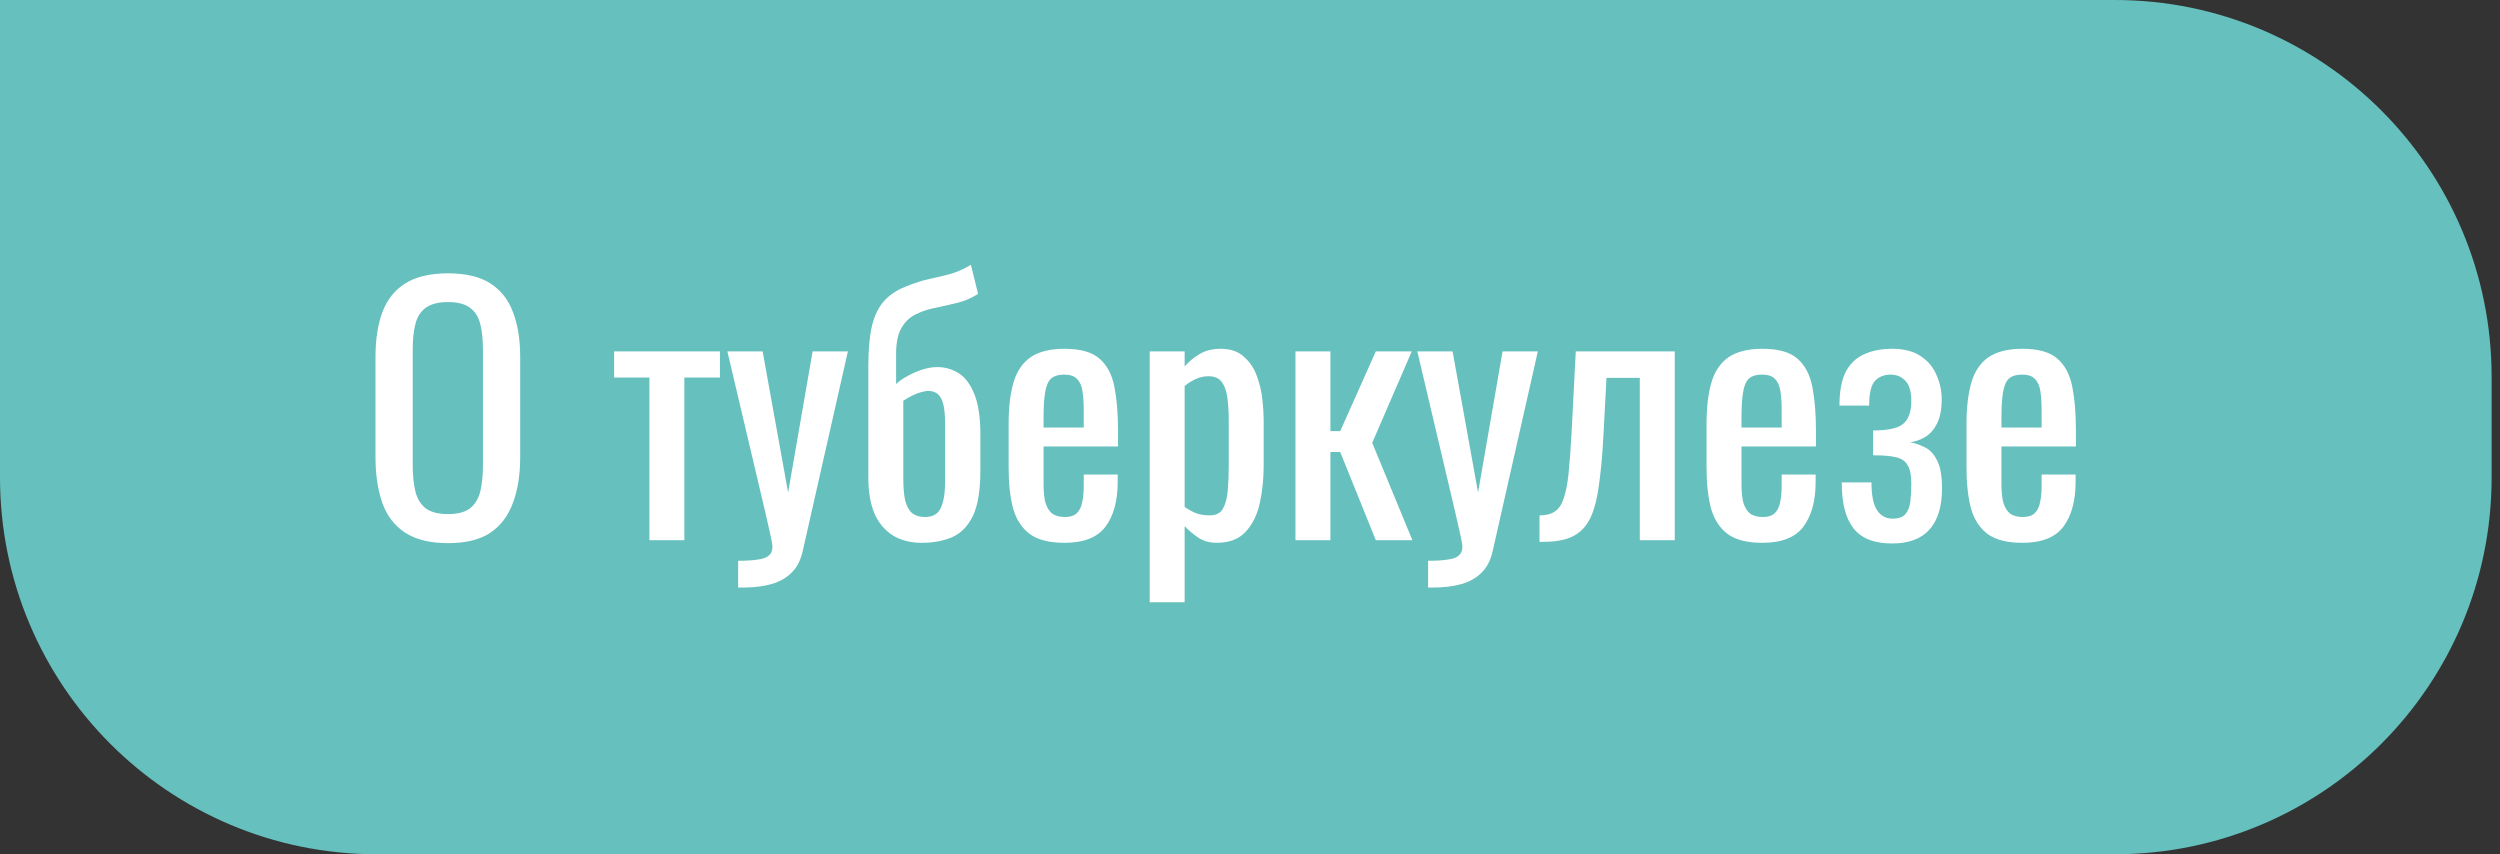
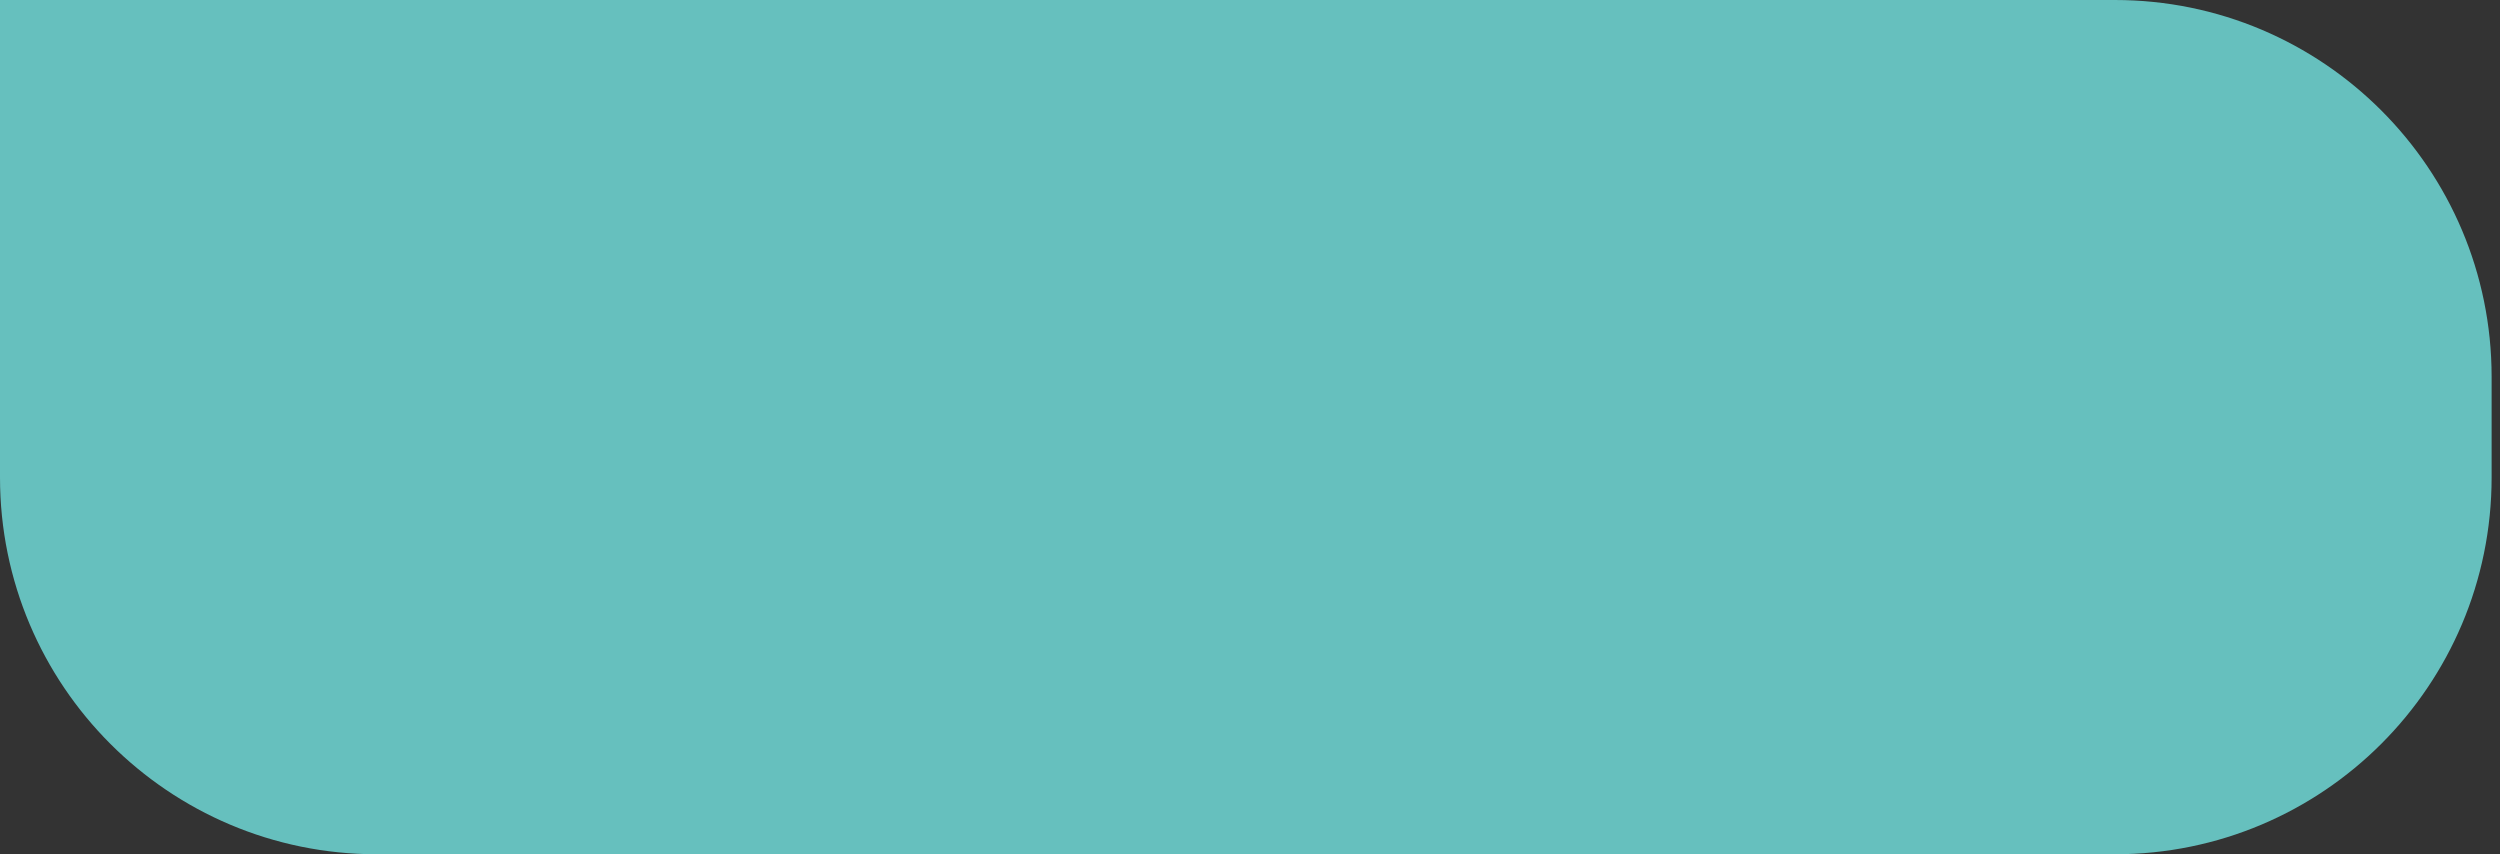
<svg xmlns="http://www.w3.org/2000/svg" width="199" height="68" viewBox="0 0 199 68" fill="none">
  <rect x="0" y="0" width="199" height="68" fill="#333333" stroke="none" />
  <path d="M0 0H168.333C184.902 0 198.333 13.431 198.333 30V38C198.333 54.569 184.902 68 168.333 68H30C13.431 68 0 54.569 0 38V0Z" fill="#66C0BE" />
-   <path d="M35.661 43.234C34.239 43.234 33.104 42.957 32.255 42.402C31.405 41.847 30.799 41.059 30.435 40.036C30.071 38.996 29.889 37.783 29.889 36.396V28.414C29.889 27.027 30.071 25.84 30.435 24.852C30.816 23.847 31.423 23.084 32.255 22.564C33.104 22.027 34.239 21.758 35.661 21.758C37.082 21.758 38.209 22.027 39.041 22.564C39.873 23.101 40.471 23.864 40.835 24.852C41.216 25.84 41.407 27.027 41.407 28.414V36.422C41.407 37.791 41.216 38.987 40.835 40.01C40.471 41.033 39.873 41.83 39.041 42.402C38.209 42.957 37.082 43.234 35.661 43.234ZM35.661 40.92C36.441 40.92 37.03 40.764 37.429 40.452C37.827 40.123 38.096 39.672 38.235 39.1C38.373 38.511 38.443 37.826 38.443 37.046V27.816C38.443 27.036 38.373 26.369 38.235 25.814C38.096 25.242 37.827 24.809 37.429 24.514C37.03 24.202 36.441 24.046 35.661 24.046C34.881 24.046 34.283 24.202 33.867 24.514C33.468 24.809 33.199 25.242 33.061 25.814C32.922 26.369 32.853 27.036 32.853 27.816V37.046C32.853 37.826 32.922 38.511 33.061 39.1C33.199 39.672 33.468 40.123 33.867 40.452C34.283 40.764 34.881 40.92 35.661 40.92ZM51.692 43V30.052H48.884V27.972H57.308V30.052H54.474V43H51.692ZM58.756 46.77V44.638C59.432 44.638 59.969 44.603 60.368 44.534C60.767 44.482 61.053 44.369 61.226 44.196C61.399 44.04 61.486 43.815 61.486 43.52C61.486 43.364 61.425 43.017 61.304 42.48C61.183 41.943 61.053 41.371 60.914 40.764L57.898 27.972H60.706L62.734 39.204L64.684 27.972H67.492L63.904 43.832C63.748 44.56 63.462 45.132 63.046 45.548C62.63 45.981 62.093 46.293 61.434 46.484C60.793 46.675 60.013 46.77 59.094 46.77H58.756ZM73.358 43.208C72.491 43.208 71.737 43.017 71.096 42.636C70.454 42.237 69.96 41.657 69.614 40.894C69.284 40.114 69.12 39.152 69.12 38.008V29.168C69.12 27.851 69.215 26.776 69.406 25.944C69.614 25.112 69.934 24.453 70.368 23.968C70.801 23.483 71.364 23.101 72.058 22.824C72.786 22.529 73.436 22.321 74.008 22.2C74.58 22.079 75.126 21.949 75.646 21.81C76.183 21.654 76.729 21.411 77.284 21.082L77.856 23.396C77.37 23.708 76.833 23.942 76.244 24.098C75.672 24.237 75.1 24.367 74.528 24.488C73.956 24.592 73.418 24.765 72.916 25.008C72.413 25.251 72.023 25.623 71.746 26.126C71.468 26.611 71.33 27.287 71.33 28.154V30.572C71.555 30.347 71.85 30.139 72.214 29.948C72.578 29.74 72.968 29.567 73.384 29.428C73.817 29.289 74.224 29.22 74.606 29.22C75.23 29.22 75.802 29.385 76.322 29.714C76.842 30.043 77.258 30.607 77.57 31.404C77.882 32.184 78.038 33.25 78.038 34.602V37.462C78.038 39.039 77.838 40.244 77.44 41.076C77.041 41.891 76.486 42.454 75.776 42.766C75.082 43.061 74.276 43.208 73.358 43.208ZM73.618 41.154C73.999 41.154 74.302 41.067 74.528 40.894C74.77 40.703 74.944 40.4 75.048 39.984C75.169 39.568 75.23 39.013 75.23 38.32V33.77C75.23 33.129 75.186 32.617 75.1 32.236C75.013 31.855 74.874 31.577 74.684 31.404C74.493 31.213 74.233 31.118 73.904 31.118C73.73 31.118 73.531 31.153 73.306 31.222C73.098 31.274 72.872 31.361 72.63 31.482C72.404 31.586 72.162 31.725 71.902 31.898V38.086C71.902 38.814 71.954 39.403 72.058 39.854C72.179 40.305 72.361 40.634 72.604 40.842C72.864 41.05 73.202 41.154 73.618 41.154ZM84.732 43.208C83.553 43.208 82.643 42.983 82.002 42.532C81.361 42.064 80.91 41.388 80.65 40.504C80.407 39.603 80.286 38.502 80.286 37.202V33.77C80.286 32.435 80.416 31.326 80.676 30.442C80.936 29.558 81.387 28.891 82.028 28.44C82.687 27.989 83.588 27.764 84.732 27.764C85.997 27.764 86.925 28.024 87.514 28.544C88.121 29.064 88.519 29.818 88.71 30.806C88.901 31.777 88.996 32.947 88.996 34.316V35.538H83.068V38.554C83.068 39.161 83.12 39.655 83.224 40.036C83.345 40.417 83.527 40.703 83.77 40.894C84.03 41.067 84.359 41.154 84.758 41.154C85.174 41.154 85.486 41.059 85.694 40.868C85.919 40.66 86.067 40.374 86.136 40.01C86.223 39.629 86.266 39.187 86.266 38.684V37.774H88.97V38.346C88.97 39.854 88.649 41.041 88.008 41.908C87.367 42.775 86.275 43.208 84.732 43.208ZM83.068 34.03H86.266V32.678C86.266 32.054 86.231 31.534 86.162 31.118C86.093 30.685 85.945 30.364 85.72 30.156C85.512 29.931 85.174 29.818 84.706 29.818C84.255 29.818 83.909 29.922 83.666 30.13C83.441 30.338 83.285 30.693 83.198 31.196C83.111 31.681 83.068 32.357 83.068 33.224V34.03ZM91.515 47.94V27.972H94.297V29.168C94.627 28.787 95.025 28.457 95.493 28.18C95.961 27.903 96.516 27.764 97.157 27.764C97.937 27.764 98.553 27.972 99.003 28.388C99.471 28.787 99.818 29.298 100.043 29.922C100.269 30.529 100.416 31.153 100.485 31.794C100.555 32.418 100.589 32.955 100.589 33.406V37.046C100.589 38.103 100.485 39.109 100.277 40.062C100.069 40.998 99.688 41.761 99.133 42.35C98.596 42.922 97.833 43.208 96.845 43.208C96.308 43.208 95.831 43.078 95.415 42.818C94.999 42.541 94.627 42.229 94.297 41.882V47.94H91.515ZM96.299 41.024C96.785 41.024 97.131 40.851 97.339 40.504C97.547 40.14 97.677 39.655 97.729 39.048C97.781 38.441 97.807 37.774 97.807 37.046V33.406C97.807 32.782 97.773 32.21 97.703 31.69C97.634 31.153 97.487 30.728 97.261 30.416C97.036 30.104 96.681 29.948 96.195 29.948C95.831 29.948 95.485 30.026 95.155 30.182C94.826 30.338 94.54 30.52 94.297 30.728V40.348C94.557 40.539 94.852 40.703 95.181 40.842C95.511 40.963 95.883 41.024 96.299 41.024ZM103.119 43V27.972H105.901V34.316H106.681L109.515 27.972H112.375L109.229 35.252L112.427 43H109.515L106.681 35.98H105.901V43H103.119ZM113.676 46.77V44.638C114.352 44.638 114.889 44.603 115.288 44.534C115.687 44.482 115.973 44.369 116.146 44.196C116.319 44.04 116.406 43.815 116.406 43.52C116.406 43.364 116.345 43.017 116.224 42.48C116.103 41.943 115.973 41.371 115.834 40.764L112.818 27.972H115.626L117.654 39.204L119.604 27.972H122.412L118.824 43.832C118.668 44.56 118.382 45.132 117.966 45.548C117.55 45.981 117.013 46.293 116.354 46.484C115.713 46.675 114.933 46.77 114.014 46.77H113.676ZM122.546 43.13V41.024C123.066 41.024 123.473 40.92 123.768 40.712C124.08 40.504 124.314 40.157 124.47 39.672C124.643 39.169 124.773 38.502 124.86 37.67C124.946 36.821 125.024 35.763 125.094 34.498L125.432 27.972H133.31V43H130.528V30.078H127.876L127.642 34.498C127.555 36.214 127.425 37.635 127.252 38.762C127.096 39.889 126.844 40.773 126.498 41.414C126.151 42.038 125.683 42.48 125.094 42.74C124.522 43 123.776 43.13 122.858 43.13H122.546ZM140.287 43.208C139.108 43.208 138.198 42.983 137.557 42.532C136.915 42.064 136.465 41.388 136.205 40.504C135.962 39.603 135.841 38.502 135.841 37.202V33.77C135.841 32.435 135.971 31.326 136.231 30.442C136.491 29.558 136.941 28.891 137.583 28.44C138.241 27.989 139.143 27.764 140.287 27.764C141.552 27.764 142.479 28.024 143.069 28.544C143.675 29.064 144.074 29.818 144.265 30.806C144.455 31.777 144.551 32.947 144.551 34.316V35.538H138.623V38.554C138.623 39.161 138.675 39.655 138.779 40.036C138.9 40.417 139.082 40.703 139.325 40.894C139.585 41.067 139.914 41.154 140.313 41.154C140.729 41.154 141.041 41.059 141.249 40.868C141.474 40.66 141.621 40.374 141.691 40.01C141.777 39.629 141.821 39.187 141.821 38.684V37.774H144.525V38.346C144.525 39.854 144.204 41.041 143.563 41.908C142.921 42.775 141.829 43.208 140.287 43.208ZM138.623 34.03H141.821V32.678C141.821 32.054 141.786 31.534 141.717 31.118C141.647 30.685 141.5 30.364 141.275 30.156C141.067 29.931 140.729 29.818 140.261 29.818C139.81 29.818 139.463 29.922 139.221 30.13C138.995 30.338 138.839 30.693 138.753 31.196C138.666 31.681 138.623 32.357 138.623 33.224V34.03ZM150.606 43.26C149.913 43.26 149.315 43.165 148.812 42.974C148.309 42.783 147.893 42.489 147.564 42.09C147.235 41.674 146.992 41.163 146.836 40.556C146.68 39.949 146.602 39.23 146.602 38.398H148.968C148.968 39.421 149.115 40.157 149.41 40.608C149.705 41.059 150.121 41.284 150.658 41.284C151.126 41.284 151.464 41.163 151.672 40.92C151.88 40.677 152.01 40.348 152.062 39.932C152.114 39.499 152.14 39.022 152.14 38.502C152.14 37.843 152.045 37.358 151.854 37.046C151.681 36.717 151.369 36.5 150.918 36.396C150.485 36.292 149.878 36.24 149.098 36.24V34.264C150.311 34.264 151.117 34.082 151.516 33.718C151.932 33.354 152.14 32.756 152.14 31.924C152.14 31.179 151.984 30.641 151.672 30.312C151.36 29.983 150.97 29.818 150.502 29.818C149.982 29.818 149.566 29.983 149.254 30.312C148.942 30.641 148.786 31.3 148.786 32.288H146.42C146.42 31.161 146.585 30.269 146.914 29.61C147.261 28.951 147.746 28.483 148.37 28.206C149.011 27.911 149.757 27.764 150.606 27.764C151.542 27.764 152.296 27.955 152.868 28.336C153.457 28.717 153.882 29.22 154.142 29.844C154.419 30.451 154.558 31.092 154.558 31.768C154.558 32.635 154.419 33.311 154.142 33.796C153.882 34.281 153.553 34.628 153.154 34.836C152.773 35.044 152.4 35.165 152.036 35.2C152.417 35.269 152.799 35.399 153.18 35.59C153.579 35.763 153.908 36.101 154.168 36.604C154.445 37.089 154.584 37.852 154.584 38.892C154.584 40.313 154.255 41.397 153.596 42.142C152.937 42.887 151.941 43.26 150.606 43.26ZM160.98 43.208C159.801 43.208 158.891 42.983 158.25 42.532C157.609 42.064 157.158 41.388 156.898 40.504C156.655 39.603 156.534 38.502 156.534 37.202V33.77C156.534 32.435 156.664 31.326 156.924 30.442C157.184 29.558 157.635 28.891 158.276 28.44C158.935 27.989 159.836 27.764 160.98 27.764C162.245 27.764 163.173 28.024 163.762 28.544C164.369 29.064 164.767 29.818 164.958 30.806C165.149 31.777 165.244 32.947 165.244 34.316V35.538H159.316V38.554C159.316 39.161 159.368 39.655 159.472 40.036C159.593 40.417 159.775 40.703 160.018 40.894C160.278 41.067 160.607 41.154 161.006 41.154C161.422 41.154 161.734 41.059 161.942 40.868C162.167 40.66 162.315 40.374 162.384 40.01C162.471 39.629 162.514 39.187 162.514 38.684V37.774H165.218V38.346C165.218 39.854 164.897 41.041 164.256 41.908C163.615 42.775 162.523 43.208 160.98 43.208ZM159.316 34.03H162.514V32.678C162.514 32.054 162.479 31.534 162.41 31.118C162.341 30.685 162.193 30.364 161.968 30.156C161.76 29.931 161.422 29.818 160.954 29.818C160.503 29.818 160.157 29.922 159.914 30.13C159.689 30.338 159.533 30.693 159.446 31.196C159.359 31.681 159.316 32.357 159.316 33.224V34.03Z" fill="white" />
</svg>